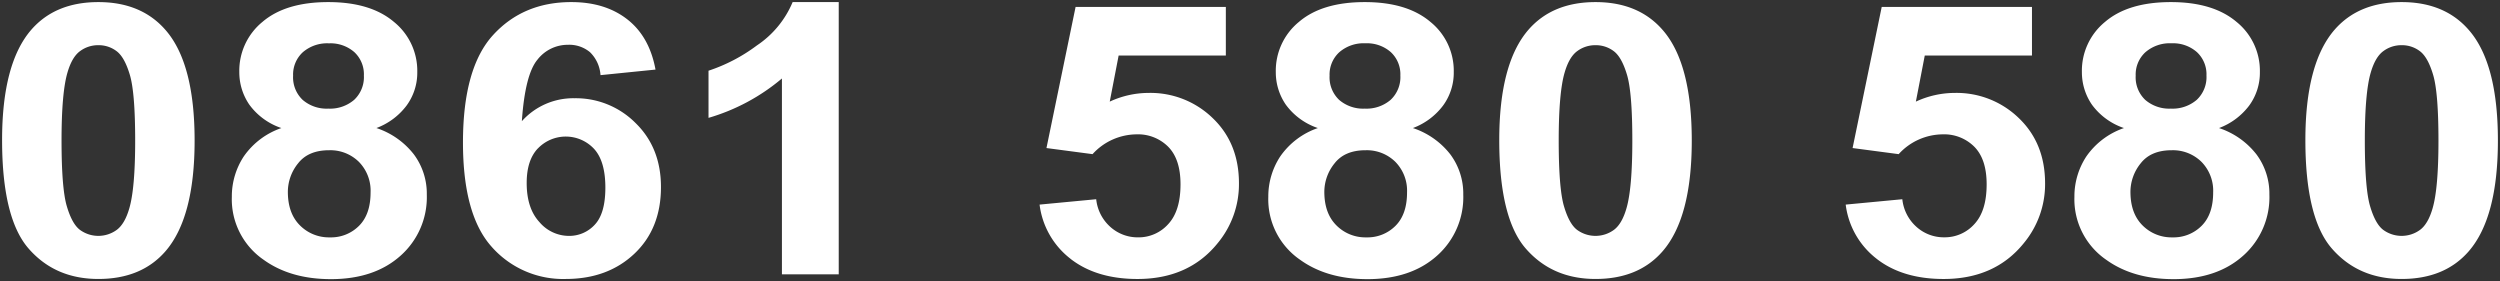
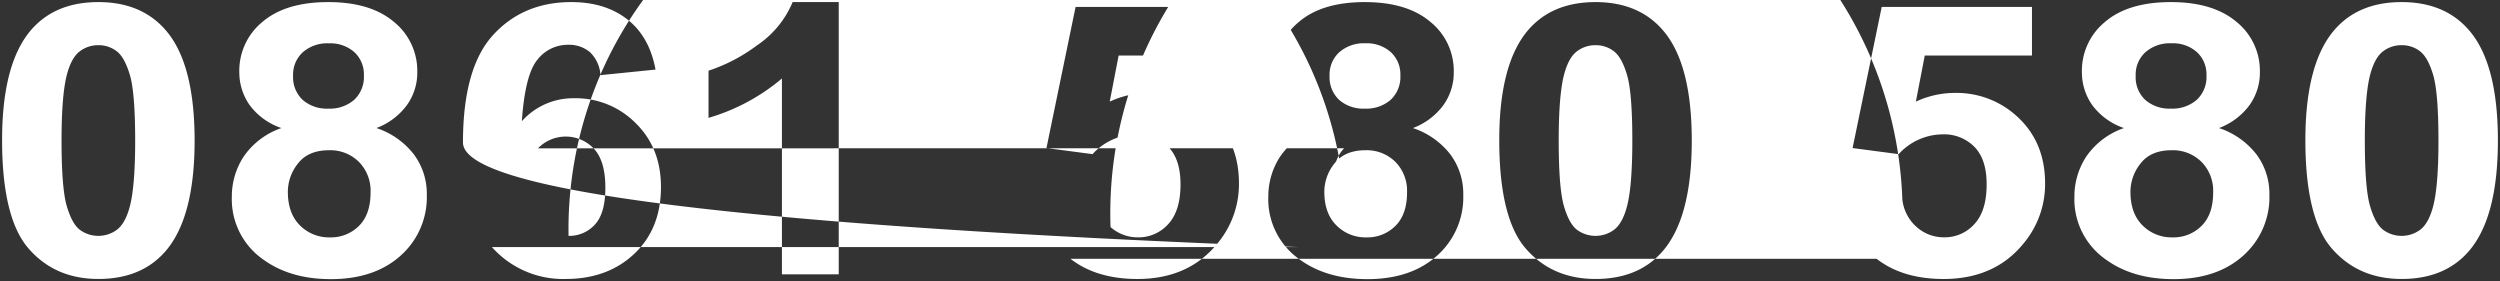
<svg xmlns="http://www.w3.org/2000/svg" width="596.685" height="67.122" viewBox="0 0 596.685 67.122">
  <rect x="0" y="0" width="596.685" height="67.122" fill="#333333" stroke="none" />
-   <path id="tel-number" d="M502.185,61.492a17.523,17.523,0,0,1-7.576-15.01,17.347,17.347,0,0,1,2.849-9.646,18.045,18.045,0,0,1,8.978-6.774,15.63,15.63,0,0,1-7.651-5.585,13.65,13.65,0,0,1-2.391-7.791,15.056,15.056,0,0,1,5.528-11.963Q507.447,0,517.634,0,527.719,0,533.3,4.724a15,15,0,0,1,5.574,11.963,13.251,13.251,0,0,1-2.558,8.016,16.021,16.021,0,0,1-7.193,5.36,18.779,18.779,0,0,1,8.955,6.311,15.682,15.682,0,0,1,3.067,9.58,18.652,18.652,0,0,1-6.253,14.568q-6.248,5.6-16.629,5.6Q508.605,66.122,502.185,61.492Zm8.233-23a10.838,10.838,0,0,0-2.437,6.8q0,5.117,2.872,7.988a9.726,9.726,0,0,0,7.166,2.873,9.412,9.412,0,0,0,6.952-2.76q2.754-2.753,2.752-7.965a9.809,9.809,0,0,0-2.8-7.309,9.7,9.7,0,0,0-7.1-2.76Q512.858,35.357,510.418,38.494Zm1.134-26.527a7.213,7.213,0,0,0-2.318,5.6,7.408,7.408,0,0,0,2.294,5.787,8.755,8.755,0,0,0,6.105,2.073,8.847,8.847,0,0,0,6.176-2.1,7.435,7.435,0,0,0,2.317-5.808,7.213,7.213,0,0,0-2.29-5.585,8.633,8.633,0,0,0-6.06-2.1A8.857,8.857,0,0,0,511.552,11.967ZM309.788,61.492a17.522,17.522,0,0,1-7.577-15.01,17.372,17.372,0,0,1,2.85-9.646,18.042,18.042,0,0,1,8.978-6.774,15.63,15.63,0,0,1-7.651-5.585A13.65,13.65,0,0,1,304,16.687a15.055,15.055,0,0,1,5.527-11.963Q315.05,0,325.237,0,335.321,0,340.9,4.724a14.993,14.993,0,0,1,5.574,11.963,13.255,13.255,0,0,1-2.558,8.016,16.02,16.02,0,0,1-7.193,5.36,18.787,18.787,0,0,1,8.955,6.311,15.686,15.686,0,0,1,3.066,9.58,18.653,18.653,0,0,1-6.254,14.568q-6.248,5.6-16.625,5.6Q316.207,66.122,309.788,61.492Zm8.233-23a10.839,10.839,0,0,0-2.438,6.8q0,5.117,2.873,7.988a9.723,9.723,0,0,0,7.165,2.873,9.409,9.409,0,0,0,6.952-2.76q2.753-2.753,2.751-7.965a9.809,9.809,0,0,0-2.8-7.309,9.693,9.693,0,0,0-7.1-2.76Q320.458,35.357,318.021,38.494Zm1.134-26.527a7.21,7.21,0,0,0-2.318,5.6,7.41,7.41,0,0,0,2.294,5.787,8.755,8.755,0,0,0,6.106,2.073,8.849,8.849,0,0,0,6.176-2.1,7.437,7.437,0,0,0,2.317-5.808,7.21,7.21,0,0,0-2.29-5.585,8.632,8.632,0,0,0-6.059-2.1A8.854,8.854,0,0,0,319.155,11.967ZM62.408,61.492a17.523,17.523,0,0,1-7.576-15.01,17.377,17.377,0,0,1,2.849-9.646,18.045,18.045,0,0,1,8.978-6.774,15.63,15.63,0,0,1-7.651-5.585,13.65,13.65,0,0,1-2.391-7.791A15.056,15.056,0,0,1,62.144,4.724Q67.669,0,77.856,0,87.942,0,93.519,4.724a15,15,0,0,1,5.574,11.963A13.25,13.25,0,0,1,96.535,24.7a16.02,16.02,0,0,1-7.193,5.36A18.779,18.779,0,0,1,98.3,36.374a15.681,15.681,0,0,1,3.067,9.58A18.651,18.651,0,0,1,95.11,60.521q-6.246,5.6-16.624,5.6Q68.826,66.122,62.408,61.492Zm8.233-23a10.838,10.838,0,0,0-2.437,6.8q0,5.117,2.872,7.988a9.726,9.726,0,0,0,7.166,2.873,9.406,9.406,0,0,0,6.952-2.76q2.754-2.753,2.752-7.965a9.809,9.809,0,0,0-2.8-7.309,9.694,9.694,0,0,0-7.1-2.76Q73.079,35.357,70.641,38.494Zm1.134-26.527a7.213,7.213,0,0,0-2.317,5.6,7.408,7.408,0,0,0,2.294,5.787,8.753,8.753,0,0,0,6.105,2.073,8.847,8.847,0,0,0,6.176-2.1,7.435,7.435,0,0,0,2.317-5.808,7.21,7.21,0,0,0-2.291-5.585A8.631,8.631,0,0,0,78,9.844,8.857,8.857,0,0,0,71.774,11.967Zm375.631,49.3a19.336,19.336,0,0,1-7.386-12.934l13.516-1.281a10.246,10.246,0,0,0,3.427,6.641,9.743,9.743,0,0,0,6.564,2.45A9.467,9.467,0,0,0,470.718,53q2.945-3.162,2.942-9.514,0-5.962-2.919-8.939a10.163,10.163,0,0,0-7.6-2.981,14.333,14.333,0,0,0-10.476,4.724l-11-1.455,6.952-33.681h35.862V12.755H458.891l-2.123,11a22.043,22.043,0,0,1,9.269-2.077,21.316,21.316,0,0,1,15.3,6.005q6.27,6,6.272,15.58a22.046,22.046,0,0,1-5.069,14.257q-6.9,8.564-19.159,8.566Q453.583,66.084,447.405,61.271Zm-192.4,0a19.336,19.336,0,0,1-7.386-12.934l13.516-1.281A10.246,10.246,0,0,0,264.56,53.7a9.743,9.743,0,0,0,6.564,2.45A9.467,9.467,0,0,0,278.316,53q2.946-3.162,2.942-9.514,0-5.962-2.919-8.939a10.163,10.163,0,0,0-7.6-2.981,14.333,14.333,0,0,0-10.476,4.724l-11-1.455,6.952-33.681h35.861V12.755H266.489l-2.123,11a22.043,22.043,0,0,1,9.269-2.077,21.316,21.316,0,0,1,15.3,6.005q6.271,6,6.272,15.58a22.063,22.063,0,0,1-5.065,14.257q-6.905,8.564-19.163,8.566Q261.181,66.084,255,61.271Zm-138.1-2.8Q110,50.853,110,33.506q0-17.787,7.193-25.65T135.875,0q8.064,0,13.348,4.122t6.731,11.986l-13.127,1.327a8.417,8.417,0,0,0-2.511-5.478,7.726,7.726,0,0,0-5.26-1.766,9.159,9.159,0,0,0-7.266,3.533q-2.97,3.533-3.738,14.7a16.468,16.468,0,0,1,12.6-5.477A20.1,20.1,0,0,1,151.2,28.871q6.056,5.91,6.055,15.27,0,9.933-6.37,15.937t-16.364,6.005A22.727,22.727,0,0,1,116.905,58.468Zm11-23.573q-2.7,2.807-2.7,8.276,0,6.049,3.04,9.335A9.242,9.242,0,0,0,135.2,55.8a8.232,8.232,0,0,0,6.277-2.694q2.509-2.69,2.508-8.827,0-6.311-2.7-9.25a9.228,9.228,0,0,0-13.373-.132ZM556.058,58.821q-6.324-7.26-6.323-25.89,0-18.277,6.948-26.309Q562.429,0,572.71,0t16.073,6.708q6.905,7.953,6.9,26.356,0,18.363-6.948,26.395-5.747,6.626-16.027,6.622Q562.381,66.08,556.058,58.821Zm12.258-47.1q-1.927,1.431-2.993,5.143-1.4,4.809-1.4,16.2T565.18,48.71q1.257,4.268,3.163,5.674a7.448,7.448,0,0,0,8.761-.023q1.927-1.438,2.992-5.139,1.4-4.768,1.4-16.159T580.24,17.417q-1.258-4.262-3.164-5.694a7.044,7.044,0,0,0-4.366-1.436A7.164,7.164,0,0,0,568.316,11.723Zm-204.659,47.1q-6.324-7.26-6.323-25.89,0-18.277,6.948-26.309Q370.028,0,380.308,0t16.073,6.708q6.905,7.953,6.9,26.356,0,18.363-6.948,26.395-5.747,6.626-16.027,6.622Q369.98,66.08,363.657,58.821Zm12.258-47.1q-1.927,1.431-2.992,5.143-1.4,4.809-1.4,16.2t1.254,15.647q1.257,4.268,3.163,5.674a7.448,7.448,0,0,0,8.761-.023q1.927-1.438,2.992-5.139,1.4-4.768,1.4-16.159t-1.254-15.647q-1.257-4.262-3.163-5.694a7.048,7.048,0,0,0-4.367-1.436A7.164,7.164,0,0,0,375.914,11.723ZM6.323,58.821Q0,51.561,0,32.932,0,14.655,6.948,6.622,12.695,0,22.975,0T39.048,6.708q6.906,7.953,6.9,26.356,0,18.363-6.948,26.395-5.747,6.626-16.027,6.622Q12.646,66.08,6.323,58.821Zm12.258-47.1q-1.926,1.431-2.992,5.143-1.4,4.809-1.4,16.2T15.445,48.71q1.258,4.268,3.164,5.674a7.447,7.447,0,0,0,8.76-.023q1.927-1.438,2.993-5.139,1.4-4.768,1.4-16.159T30.505,17.417q-1.257-4.262-3.163-5.694a7.045,7.045,0,0,0-4.367-1.436A7.165,7.165,0,0,0,18.581,11.723ZM186.125,64.977V18.232a47.9,47.9,0,0,1-17.521,9.4V16.376a40.313,40.313,0,0,0,11.536-6.025A23.2,23.2,0,0,0,188.683,0h11V64.977Z" transform="translate(0.5 0.5)" fill="#fff" stroke="rgba(0,0,0,0)" stroke-miterlimit="10" stroke-width="1" />
+   <path id="tel-number" d="M502.185,61.492a17.523,17.523,0,0,1-7.576-15.01,17.347,17.347,0,0,1,2.849-9.646,18.045,18.045,0,0,1,8.978-6.774,15.63,15.63,0,0,1-7.651-5.585,13.65,13.65,0,0,1-2.391-7.791,15.056,15.056,0,0,1,5.528-11.963Q507.447,0,517.634,0,527.719,0,533.3,4.724a15,15,0,0,1,5.574,11.963,13.251,13.251,0,0,1-2.558,8.016,16.021,16.021,0,0,1-7.193,5.36,18.779,18.779,0,0,1,8.955,6.311,15.682,15.682,0,0,1,3.067,9.58,18.652,18.652,0,0,1-6.253,14.568q-6.248,5.6-16.629,5.6Q508.605,66.122,502.185,61.492Zm8.233-23a10.838,10.838,0,0,0-2.437,6.8q0,5.117,2.872,7.988a9.726,9.726,0,0,0,7.166,2.873,9.412,9.412,0,0,0,6.952-2.76q2.754-2.753,2.752-7.965a9.809,9.809,0,0,0-2.8-7.309,9.7,9.7,0,0,0-7.1-2.76Q512.858,35.357,510.418,38.494Zm1.134-26.527a7.213,7.213,0,0,0-2.318,5.6,7.408,7.408,0,0,0,2.294,5.787,8.755,8.755,0,0,0,6.105,2.073,8.847,8.847,0,0,0,6.176-2.1,7.435,7.435,0,0,0,2.317-5.808,7.213,7.213,0,0,0-2.29-5.585,8.633,8.633,0,0,0-6.06-2.1A8.857,8.857,0,0,0,511.552,11.967ZM309.788,61.492a17.522,17.522,0,0,1-7.577-15.01,17.372,17.372,0,0,1,2.85-9.646,18.042,18.042,0,0,1,8.978-6.774,15.63,15.63,0,0,1-7.651-5.585A13.65,13.65,0,0,1,304,16.687a15.055,15.055,0,0,1,5.527-11.963Q315.05,0,325.237,0,335.321,0,340.9,4.724a14.993,14.993,0,0,1,5.574,11.963,13.255,13.255,0,0,1-2.558,8.016,16.02,16.02,0,0,1-7.193,5.36,18.787,18.787,0,0,1,8.955,6.311,15.686,15.686,0,0,1,3.066,9.58,18.653,18.653,0,0,1-6.254,14.568q-6.248,5.6-16.625,5.6Q316.207,66.122,309.788,61.492Zm8.233-23a10.839,10.839,0,0,0-2.438,6.8q0,5.117,2.873,7.988a9.723,9.723,0,0,0,7.165,2.873,9.409,9.409,0,0,0,6.952-2.76q2.753-2.753,2.751-7.965a9.809,9.809,0,0,0-2.8-7.309,9.693,9.693,0,0,0-7.1-2.76Q320.458,35.357,318.021,38.494Zm1.134-26.527a7.21,7.21,0,0,0-2.318,5.6,7.41,7.41,0,0,0,2.294,5.787,8.755,8.755,0,0,0,6.106,2.073,8.849,8.849,0,0,0,6.176-2.1,7.437,7.437,0,0,0,2.317-5.808,7.21,7.21,0,0,0-2.29-5.585,8.632,8.632,0,0,0-6.059-2.1A8.854,8.854,0,0,0,319.155,11.967ZM62.408,61.492a17.523,17.523,0,0,1-7.576-15.01,17.377,17.377,0,0,1,2.849-9.646,18.045,18.045,0,0,1,8.978-6.774,15.63,15.63,0,0,1-7.651-5.585,13.65,13.65,0,0,1-2.391-7.791A15.056,15.056,0,0,1,62.144,4.724Q67.669,0,77.856,0,87.942,0,93.519,4.724a15,15,0,0,1,5.574,11.963A13.25,13.25,0,0,1,96.535,24.7a16.02,16.02,0,0,1-7.193,5.36A18.779,18.779,0,0,1,98.3,36.374a15.681,15.681,0,0,1,3.067,9.58A18.651,18.651,0,0,1,95.11,60.521q-6.246,5.6-16.624,5.6Q68.826,66.122,62.408,61.492Zm8.233-23a10.838,10.838,0,0,0-2.437,6.8q0,5.117,2.872,7.988a9.726,9.726,0,0,0,7.166,2.873,9.406,9.406,0,0,0,6.952-2.76q2.754-2.753,2.752-7.965a9.809,9.809,0,0,0-2.8-7.309,9.694,9.694,0,0,0-7.1-2.76Q73.079,35.357,70.641,38.494Zm1.134-26.527a7.213,7.213,0,0,0-2.317,5.6,7.408,7.408,0,0,0,2.294,5.787,8.753,8.753,0,0,0,6.105,2.073,8.847,8.847,0,0,0,6.176-2.1,7.435,7.435,0,0,0,2.317-5.808,7.21,7.21,0,0,0-2.291-5.585A8.631,8.631,0,0,0,78,9.844,8.857,8.857,0,0,0,71.774,11.967Zm375.631,49.3a19.336,19.336,0,0,1-7.386-12.934l13.516-1.281a10.246,10.246,0,0,0,3.427,6.641,9.743,9.743,0,0,0,6.564,2.45A9.467,9.467,0,0,0,470.718,53q2.945-3.162,2.942-9.514,0-5.962-2.919-8.939a10.163,10.163,0,0,0-7.6-2.981,14.333,14.333,0,0,0-10.476,4.724l-11-1.455,6.952-33.681h35.862V12.755H458.891l-2.123,11a22.043,22.043,0,0,1,9.269-2.077,21.316,21.316,0,0,1,15.3,6.005q6.27,6,6.272,15.58a22.046,22.046,0,0,1-5.069,14.257q-6.9,8.564-19.159,8.566Q453.583,66.084,447.405,61.271Za19.336,19.336,0,0,1-7.386-12.934l13.516-1.281A10.246,10.246,0,0,0,264.56,53.7a9.743,9.743,0,0,0,6.564,2.45A9.467,9.467,0,0,0,278.316,53q2.946-3.162,2.942-9.514,0-5.962-2.919-8.939a10.163,10.163,0,0,0-7.6-2.981,14.333,14.333,0,0,0-10.476,4.724l-11-1.455,6.952-33.681h35.861V12.755H266.489l-2.123,11a22.043,22.043,0,0,1,9.269-2.077,21.316,21.316,0,0,1,15.3,6.005q6.271,6,6.272,15.58a22.063,22.063,0,0,1-5.065,14.257q-6.905,8.564-19.163,8.566Q261.181,66.084,255,61.271Zm-138.1-2.8Q110,50.853,110,33.506q0-17.787,7.193-25.65T135.875,0q8.064,0,13.348,4.122t6.731,11.986l-13.127,1.327a8.417,8.417,0,0,0-2.511-5.478,7.726,7.726,0,0,0-5.26-1.766,9.159,9.159,0,0,0-7.266,3.533q-2.97,3.533-3.738,14.7a16.468,16.468,0,0,1,12.6-5.477A20.1,20.1,0,0,1,151.2,28.871q6.056,5.91,6.055,15.27,0,9.933-6.37,15.937t-16.364,6.005A22.727,22.727,0,0,1,116.905,58.468Zm11-23.573q-2.7,2.807-2.7,8.276,0,6.049,3.04,9.335A9.242,9.242,0,0,0,135.2,55.8a8.232,8.232,0,0,0,6.277-2.694q2.509-2.69,2.508-8.827,0-6.311-2.7-9.25a9.228,9.228,0,0,0-13.373-.132ZM556.058,58.821q-6.324-7.26-6.323-25.89,0-18.277,6.948-26.309Q562.429,0,572.71,0t16.073,6.708q6.905,7.953,6.9,26.356,0,18.363-6.948,26.395-5.747,6.626-16.027,6.622Q562.381,66.08,556.058,58.821Zm12.258-47.1q-1.927,1.431-2.993,5.143-1.4,4.809-1.4,16.2T565.18,48.71q1.257,4.268,3.163,5.674a7.448,7.448,0,0,0,8.761-.023q1.927-1.438,2.992-5.139,1.4-4.768,1.4-16.159T580.24,17.417q-1.258-4.262-3.164-5.694a7.044,7.044,0,0,0-4.366-1.436A7.164,7.164,0,0,0,568.316,11.723Zm-204.659,47.1q-6.324-7.26-6.323-25.89,0-18.277,6.948-26.309Q370.028,0,380.308,0t16.073,6.708q6.905,7.953,6.9,26.356,0,18.363-6.948,26.395-5.747,6.626-16.027,6.622Q369.98,66.08,363.657,58.821Zm12.258-47.1q-1.927,1.431-2.992,5.143-1.4,4.809-1.4,16.2t1.254,15.647q1.257,4.268,3.163,5.674a7.448,7.448,0,0,0,8.761-.023q1.927-1.438,2.992-5.139,1.4-4.768,1.4-16.159t-1.254-15.647q-1.257-4.262-3.163-5.694a7.048,7.048,0,0,0-4.367-1.436A7.164,7.164,0,0,0,375.914,11.723ZM6.323,58.821Q0,51.561,0,32.932,0,14.655,6.948,6.622,12.695,0,22.975,0T39.048,6.708q6.906,7.953,6.9,26.356,0,18.363-6.948,26.395-5.747,6.626-16.027,6.622Q12.646,66.08,6.323,58.821Zm12.258-47.1q-1.926,1.431-2.992,5.143-1.4,4.809-1.4,16.2T15.445,48.71q1.258,4.268,3.164,5.674a7.447,7.447,0,0,0,8.76-.023q1.927-1.438,2.993-5.139,1.4-4.768,1.4-16.159T30.505,17.417q-1.257-4.262-3.163-5.694a7.045,7.045,0,0,0-4.367-1.436A7.165,7.165,0,0,0,18.581,11.723ZM186.125,64.977V18.232a47.9,47.9,0,0,1-17.521,9.4V16.376a40.313,40.313,0,0,0,11.536-6.025A23.2,23.2,0,0,0,188.683,0h11V64.977Z" transform="translate(0.5 0.5)" fill="#fff" stroke="rgba(0,0,0,0)" stroke-miterlimit="10" stroke-width="1" />
</svg>